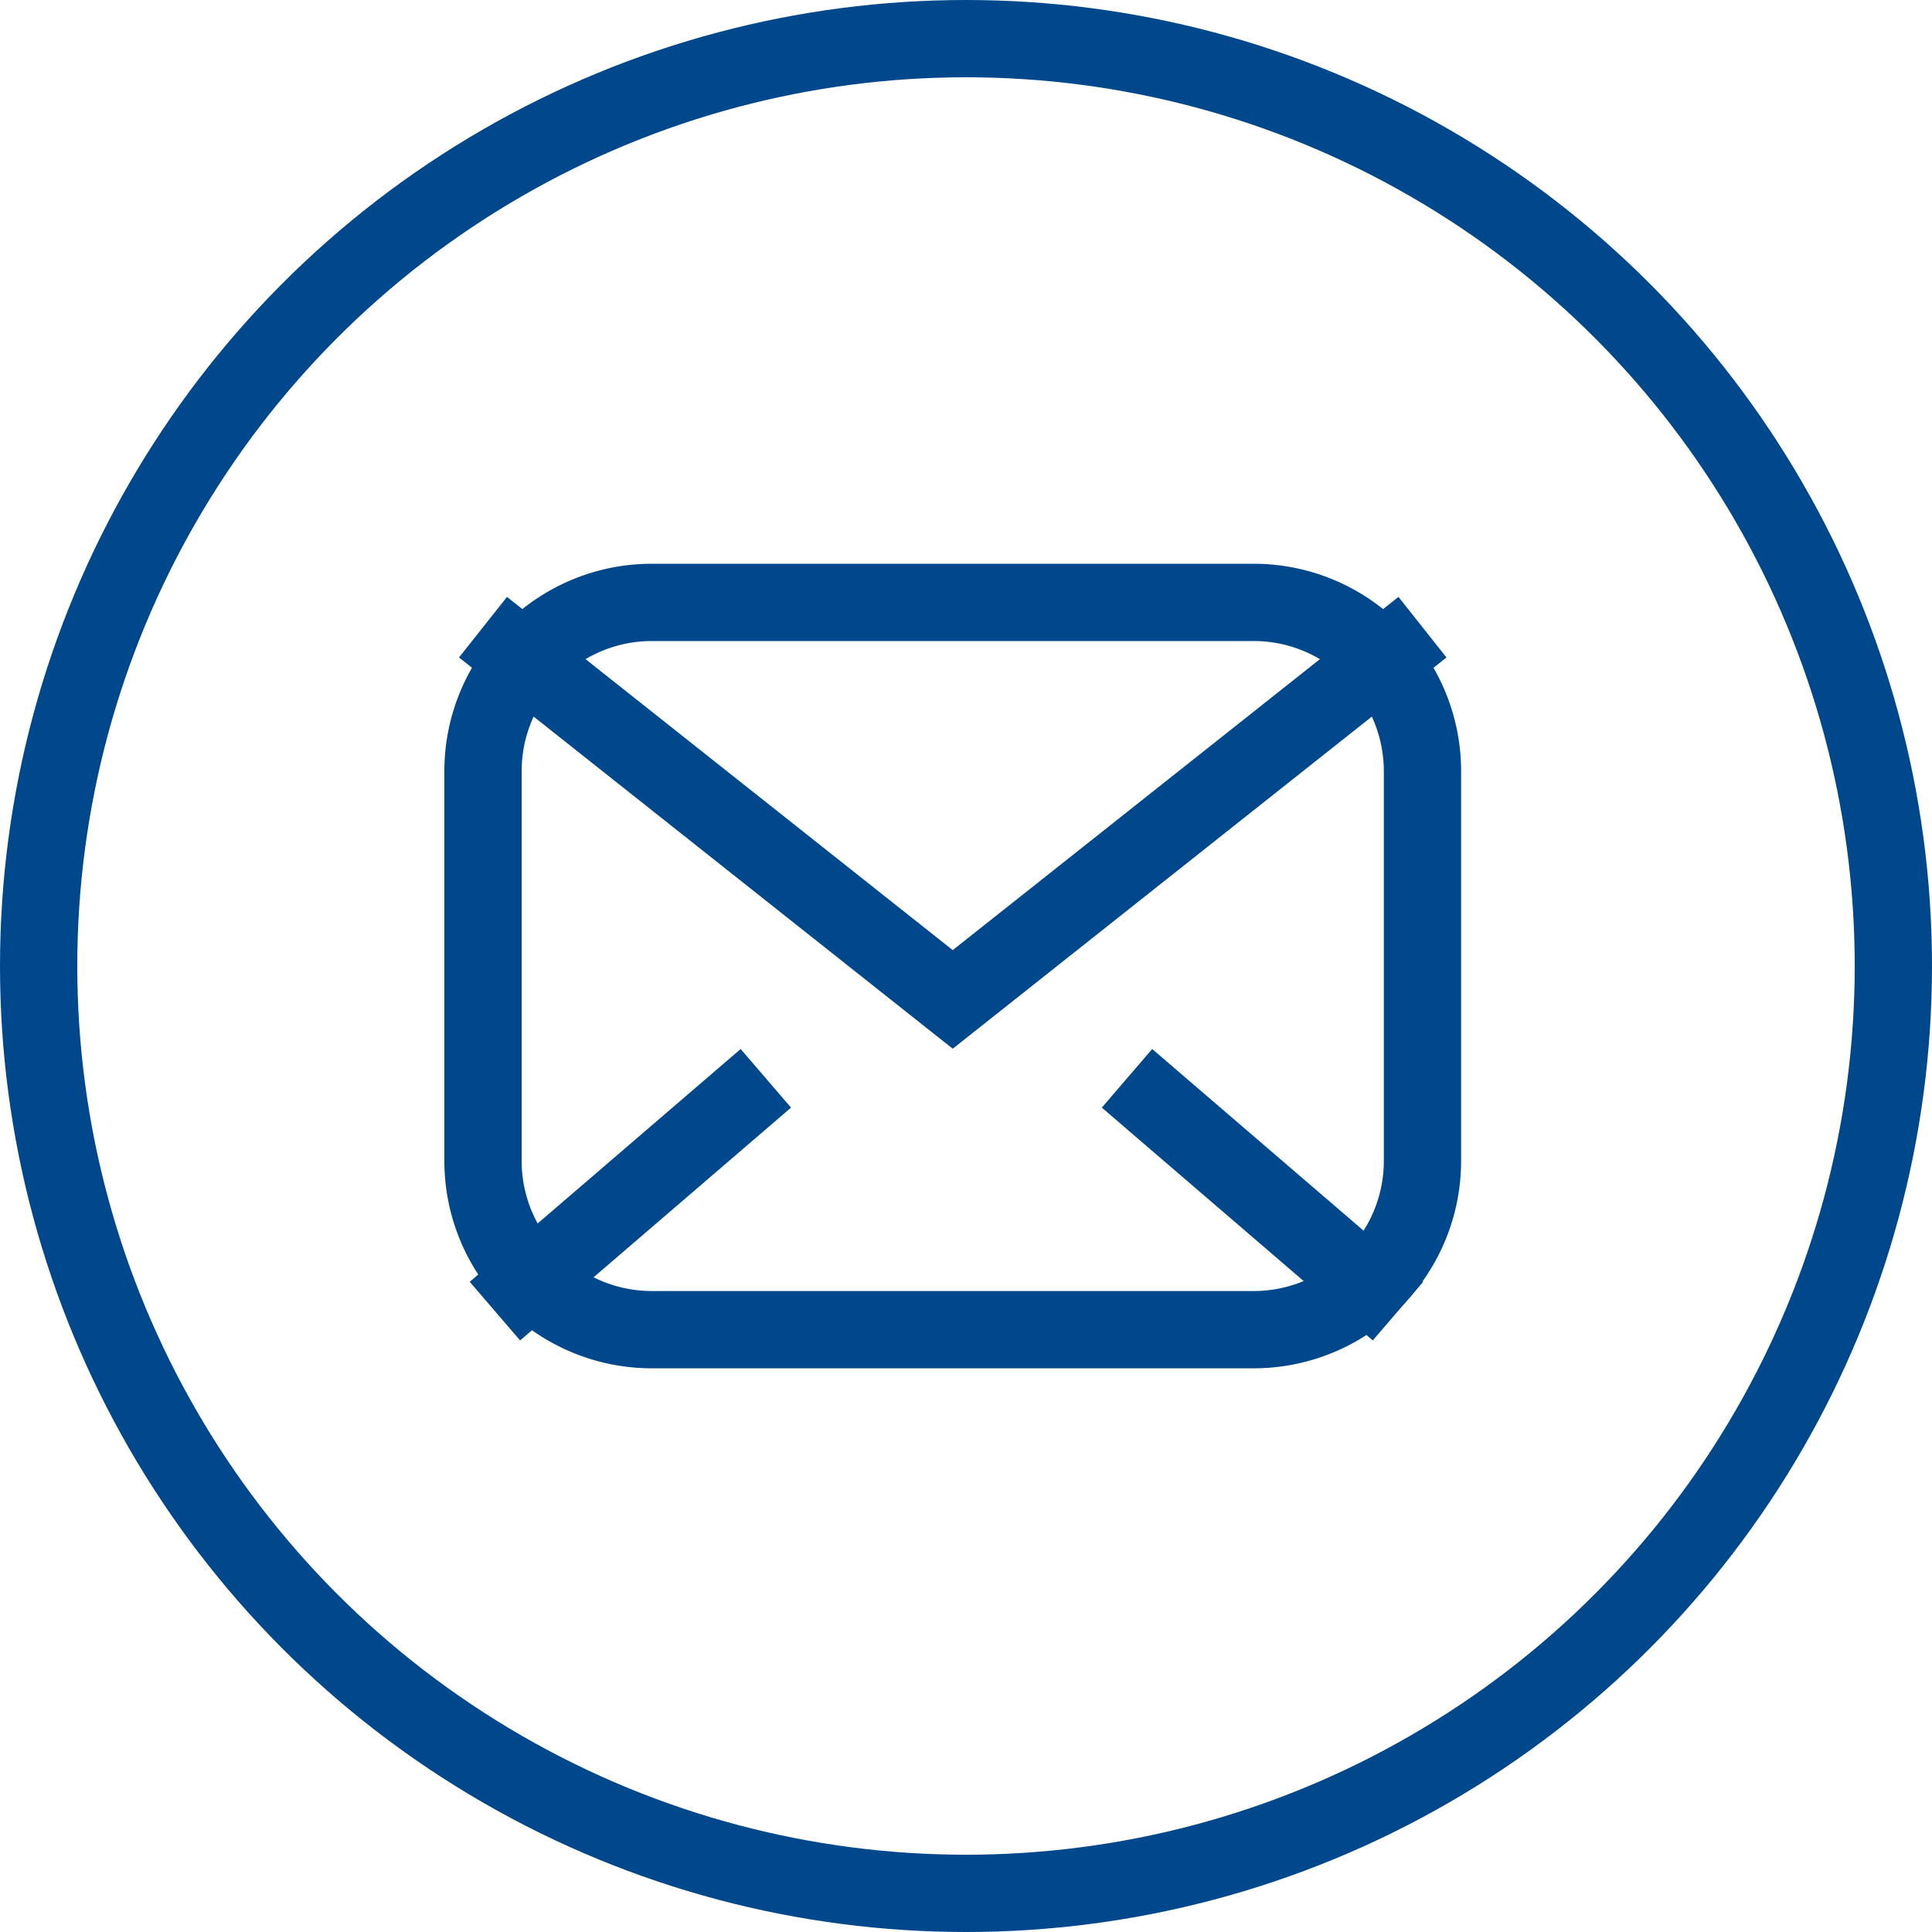
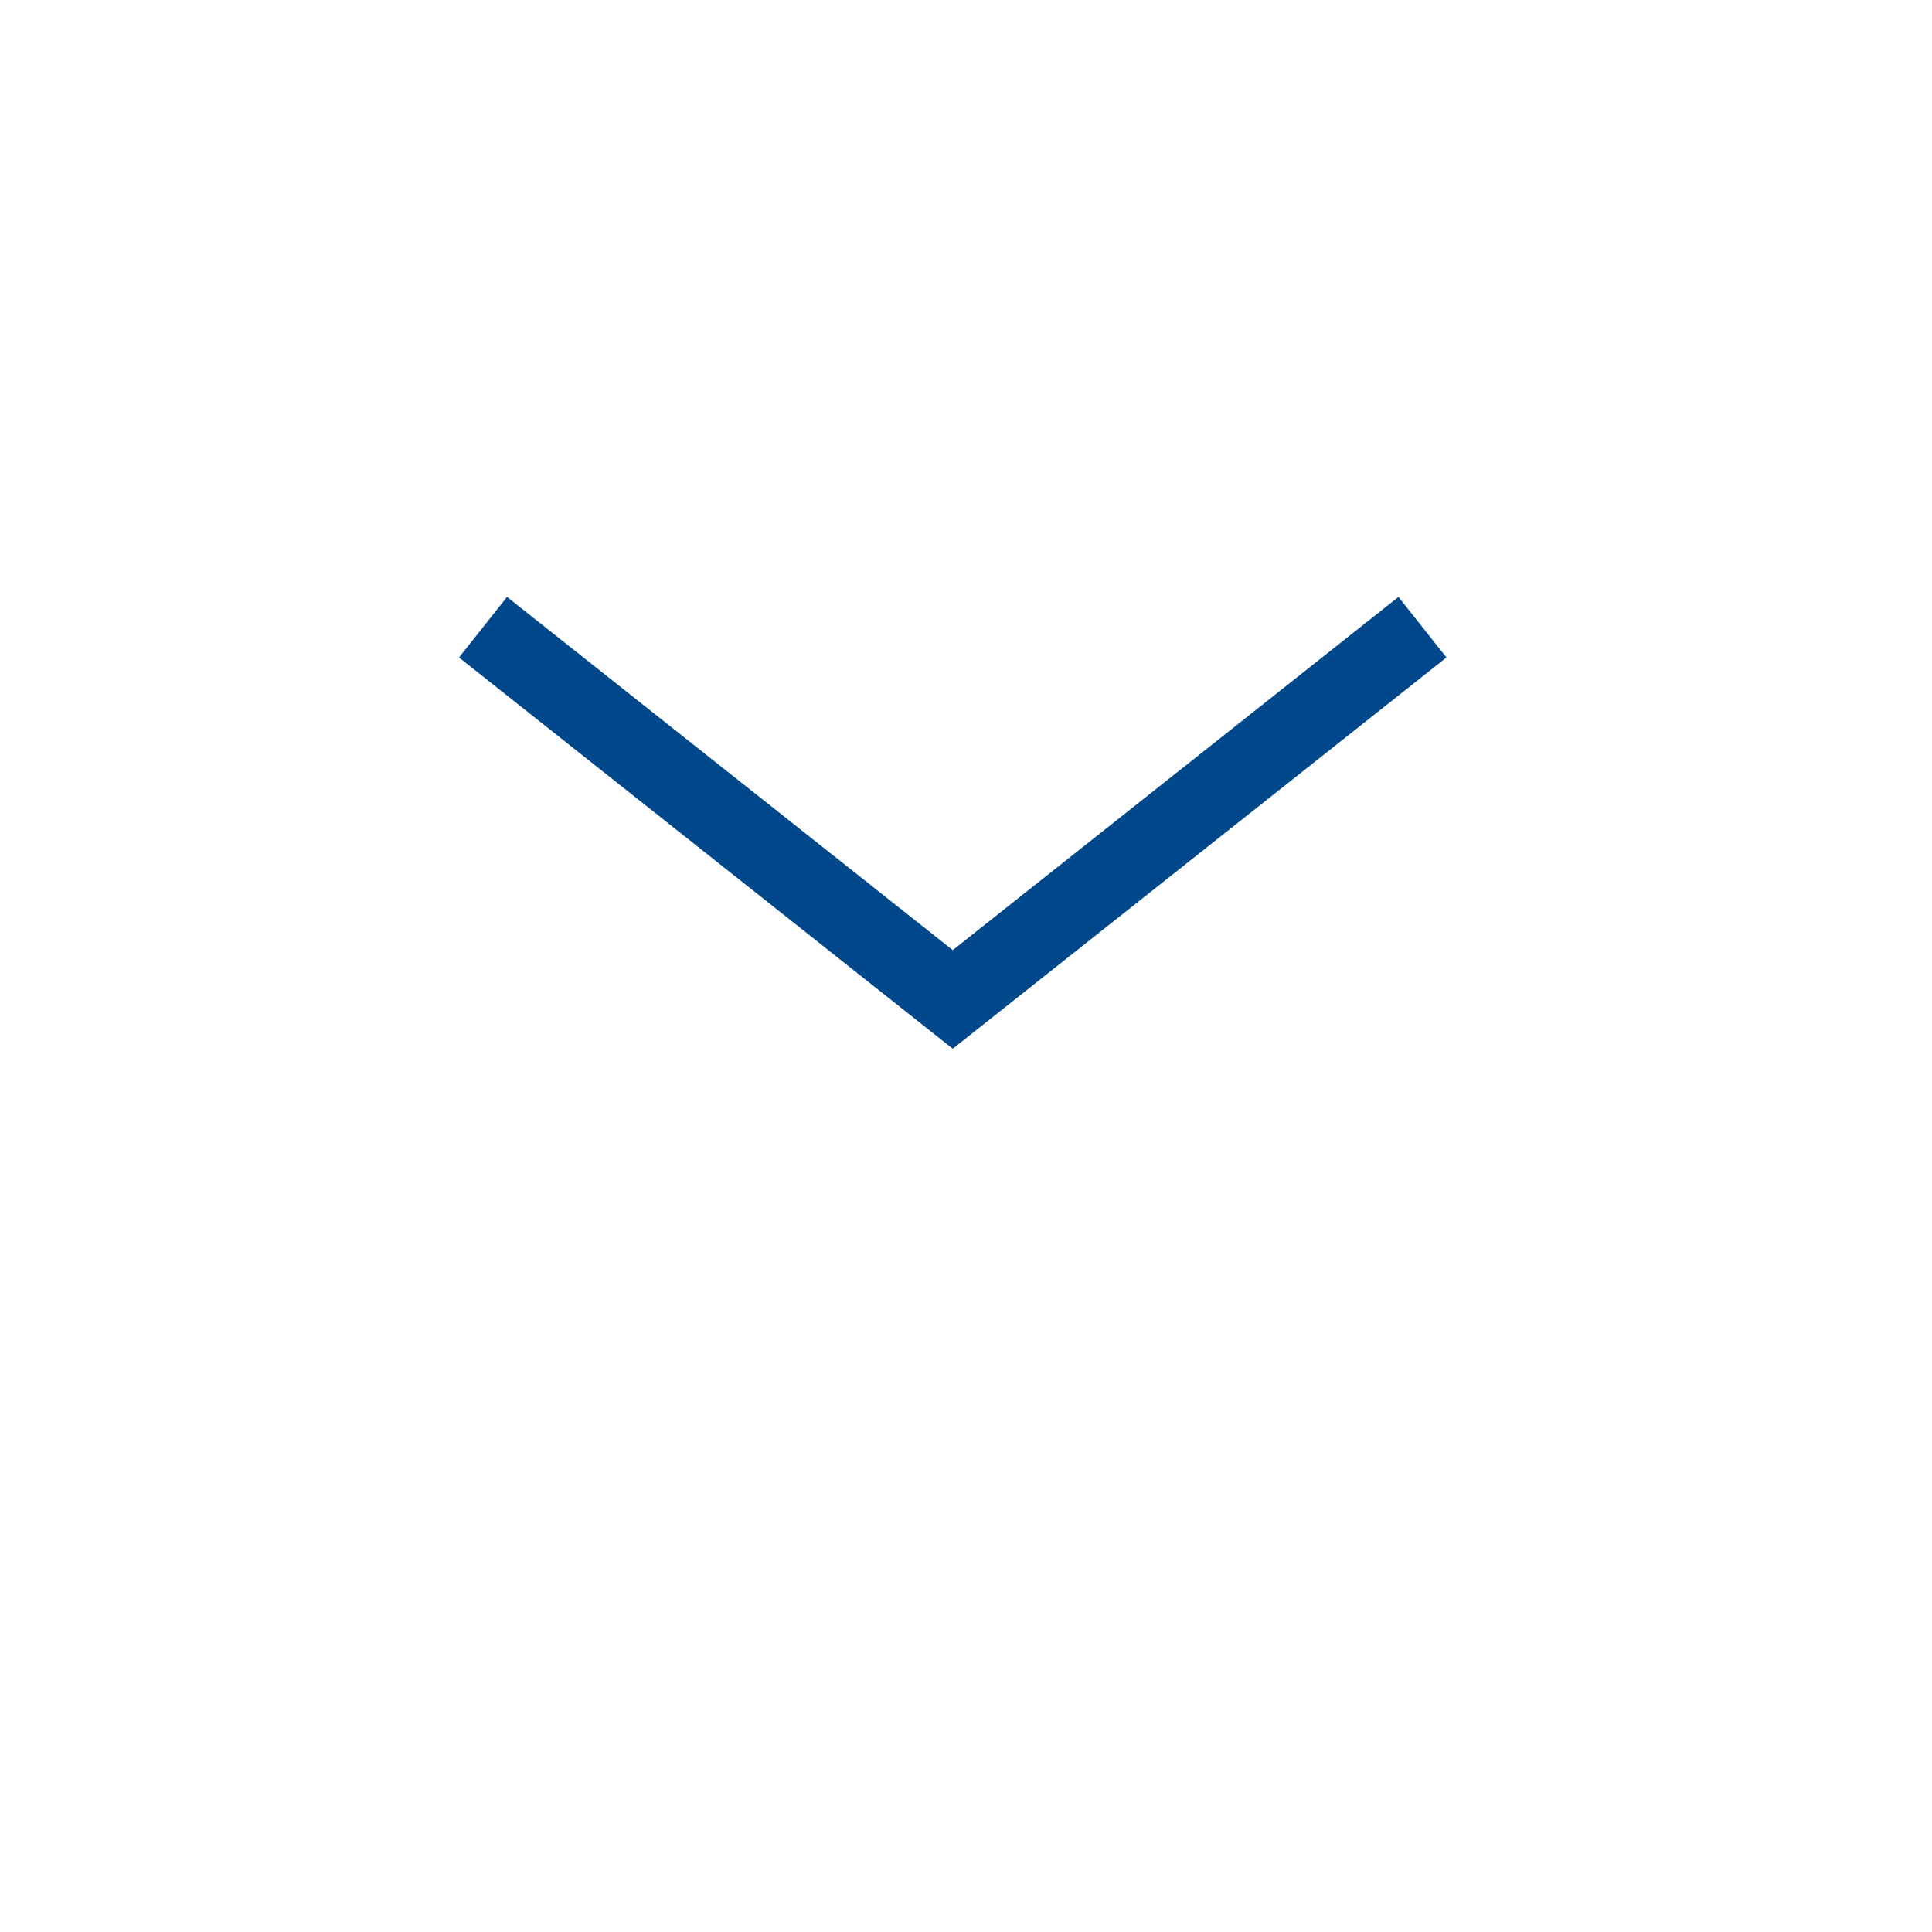
<svg xmlns="http://www.w3.org/2000/svg" width="30" height="30" viewBox="0 0 30 30">
  <g data-name="Grupo 11130">
    <g data-name="Grupo 10995">
      <path data-name="Trazado 16770" d="m15.739 19.35 7.294 5.78 7.294-5.78" transform="translate(-8.239 -9.611)" style="stroke-miterlimit:10;stroke:#00488b;stroke-width:1.2px;fill:none" />
-       <path data-name="Línea 1611" transform="translate(7.685 16.744)" style="stroke-miterlimit:10;stroke:#00488b;stroke-width:1.2px;fill:none" d="M4.207 0 0 3.615" />
-       <path data-name="Línea 1612" transform="translate(17.5 16.744)" style="stroke-miterlimit:10;stroke:#00488b;stroke-width:1.2px;fill:none" d="M4.207 3.615 0 0" />
      <g data-name="Grupo 10994">
        <g data-name="Grupo 10997">
-           <path data-name="Rectángulo 11631" d="M2.621 0h9.346a2.621 2.621 0 0 1 2.621 2.621v6.052a2.62 2.62 0 0 1-2.62 2.62H2.621A2.621 2.621 0 0 1 0 8.672V2.621A2.621 2.621 0 0 1 2.621 0z" style="stroke-miterlimit:10;stroke:#00488b;stroke-width:1.2px;fill:none" transform="translate(7.5 9.354)" />
-         </g>
+           </g>
      </g>
    </g>
    <g data-name="Elipse 672" style="stroke:#00488b;stroke-width:1.2px;fill:none">
-       <circle cx="15" cy="15" r="15" style="stroke:none" />
-       <circle cx="15" cy="15" r="14.4" style="fill:none" />
-     </g>
+       </g>
  </g>
</svg>